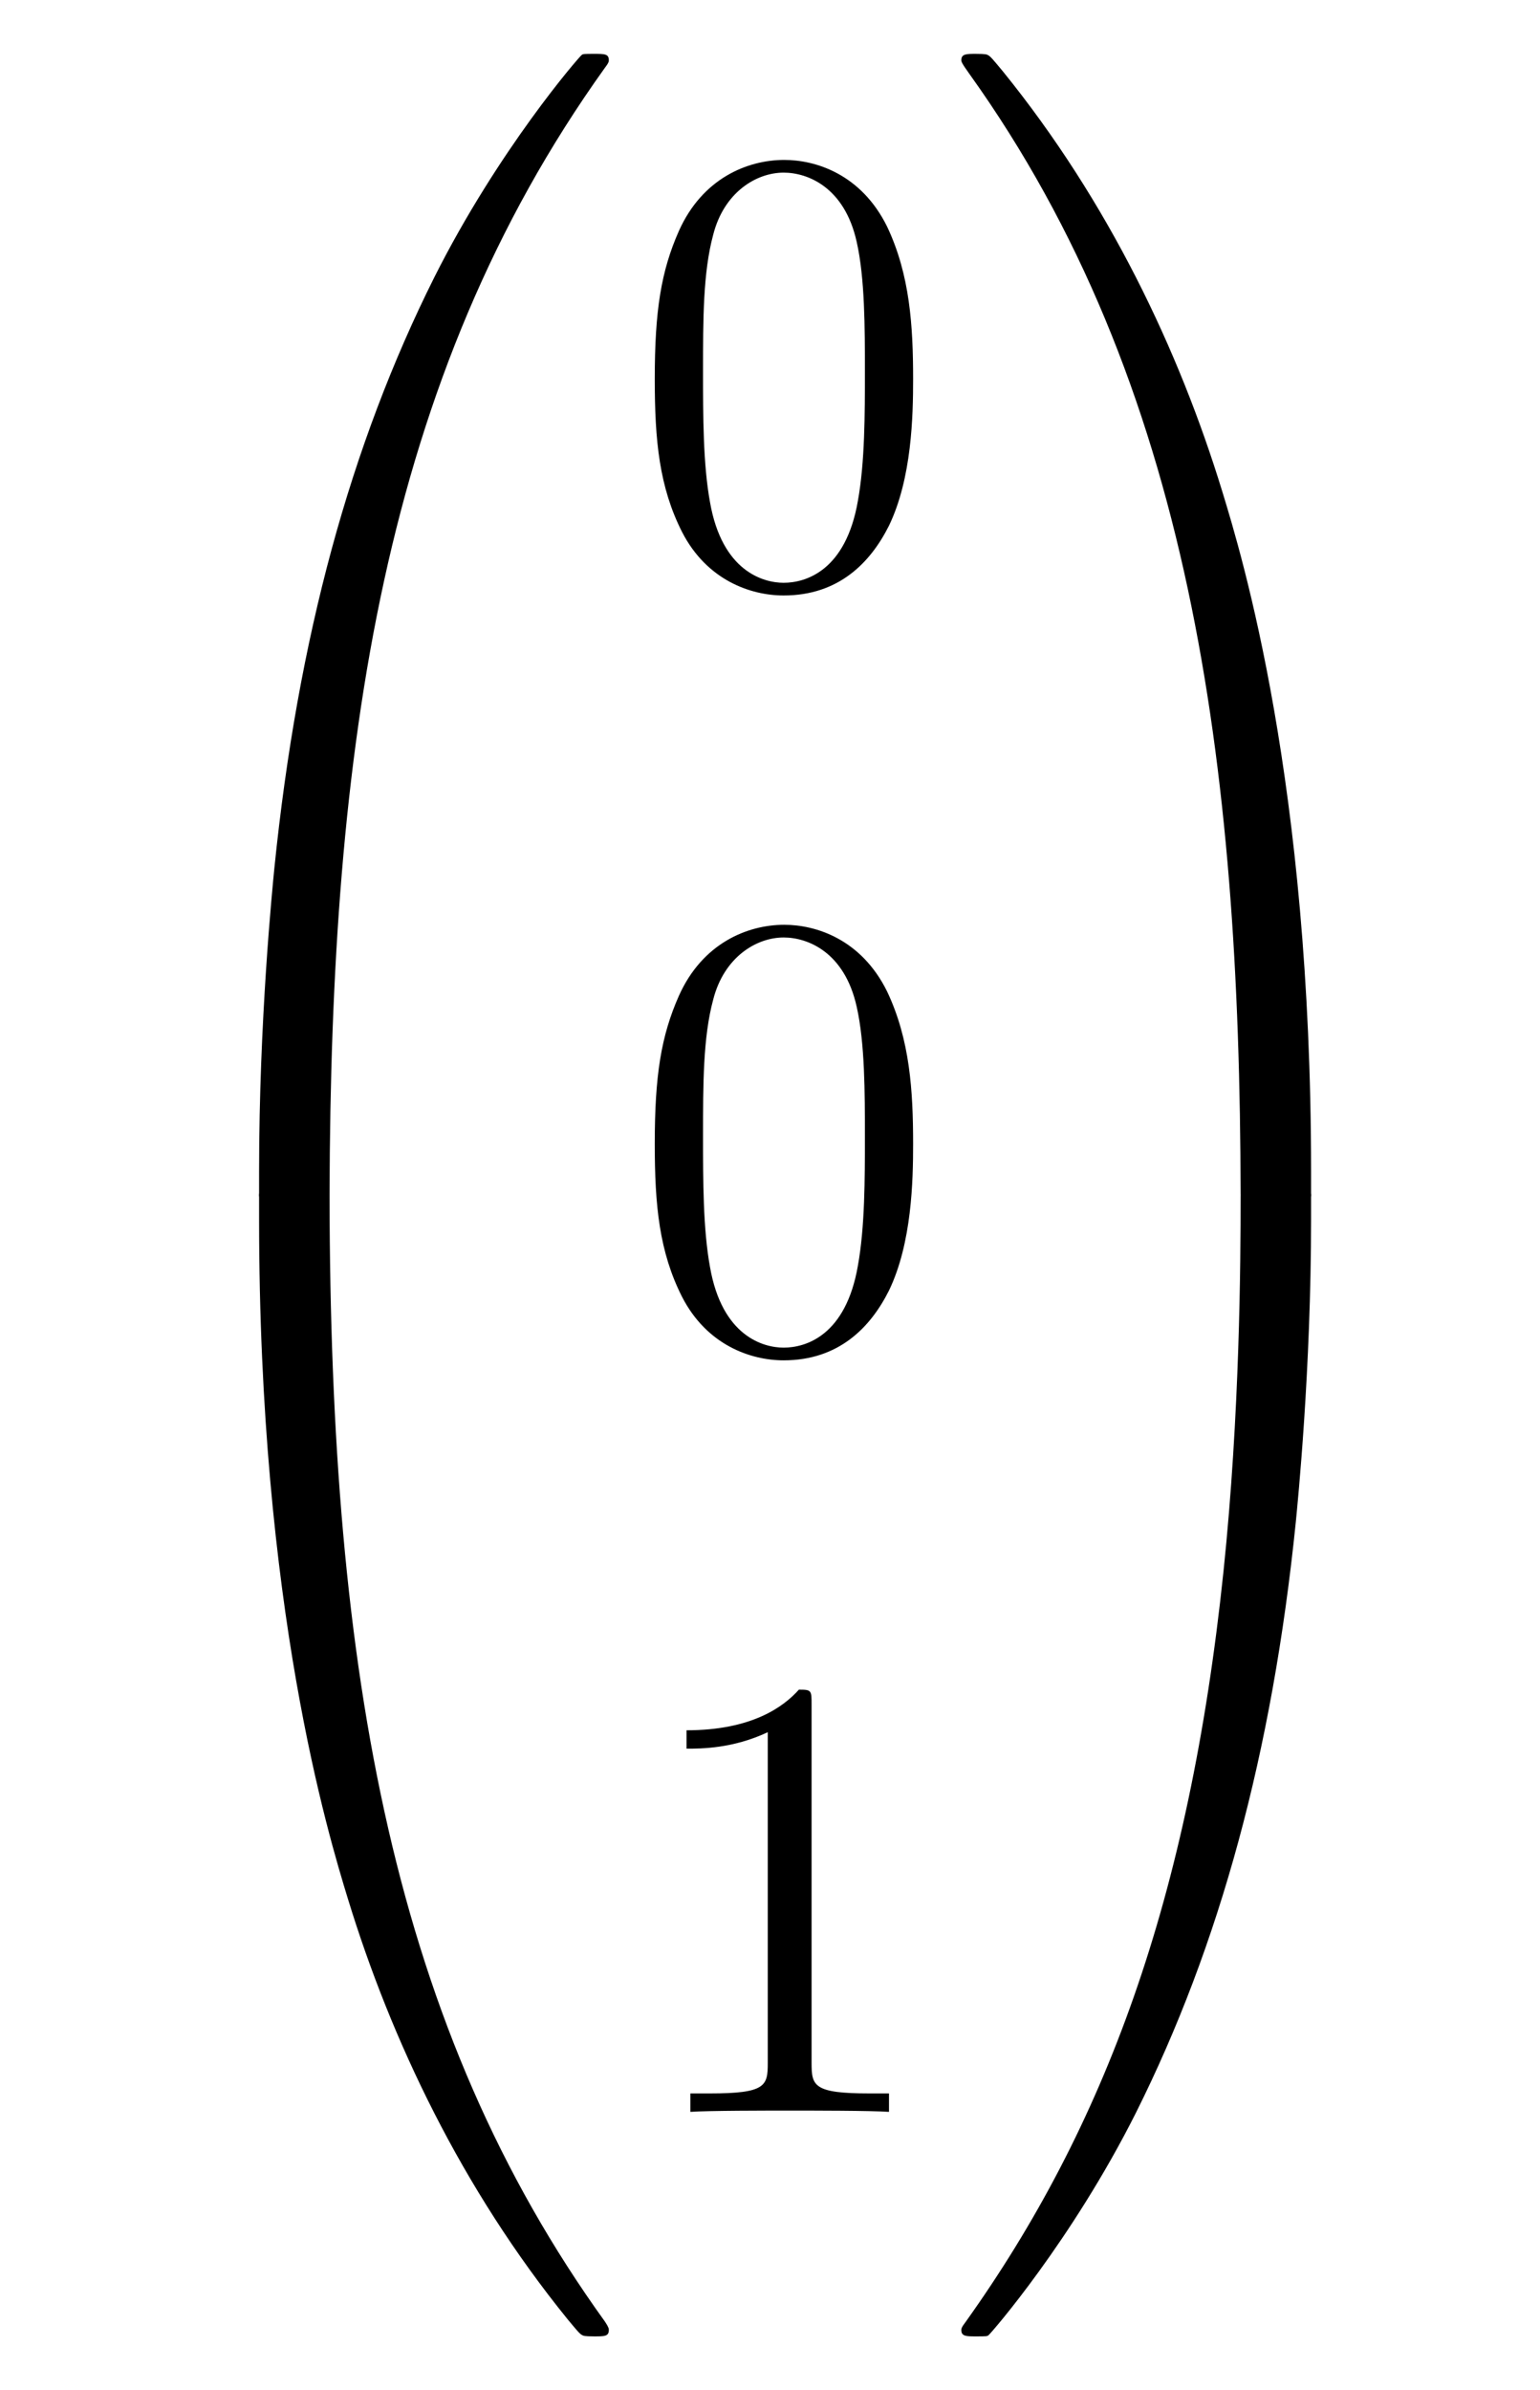
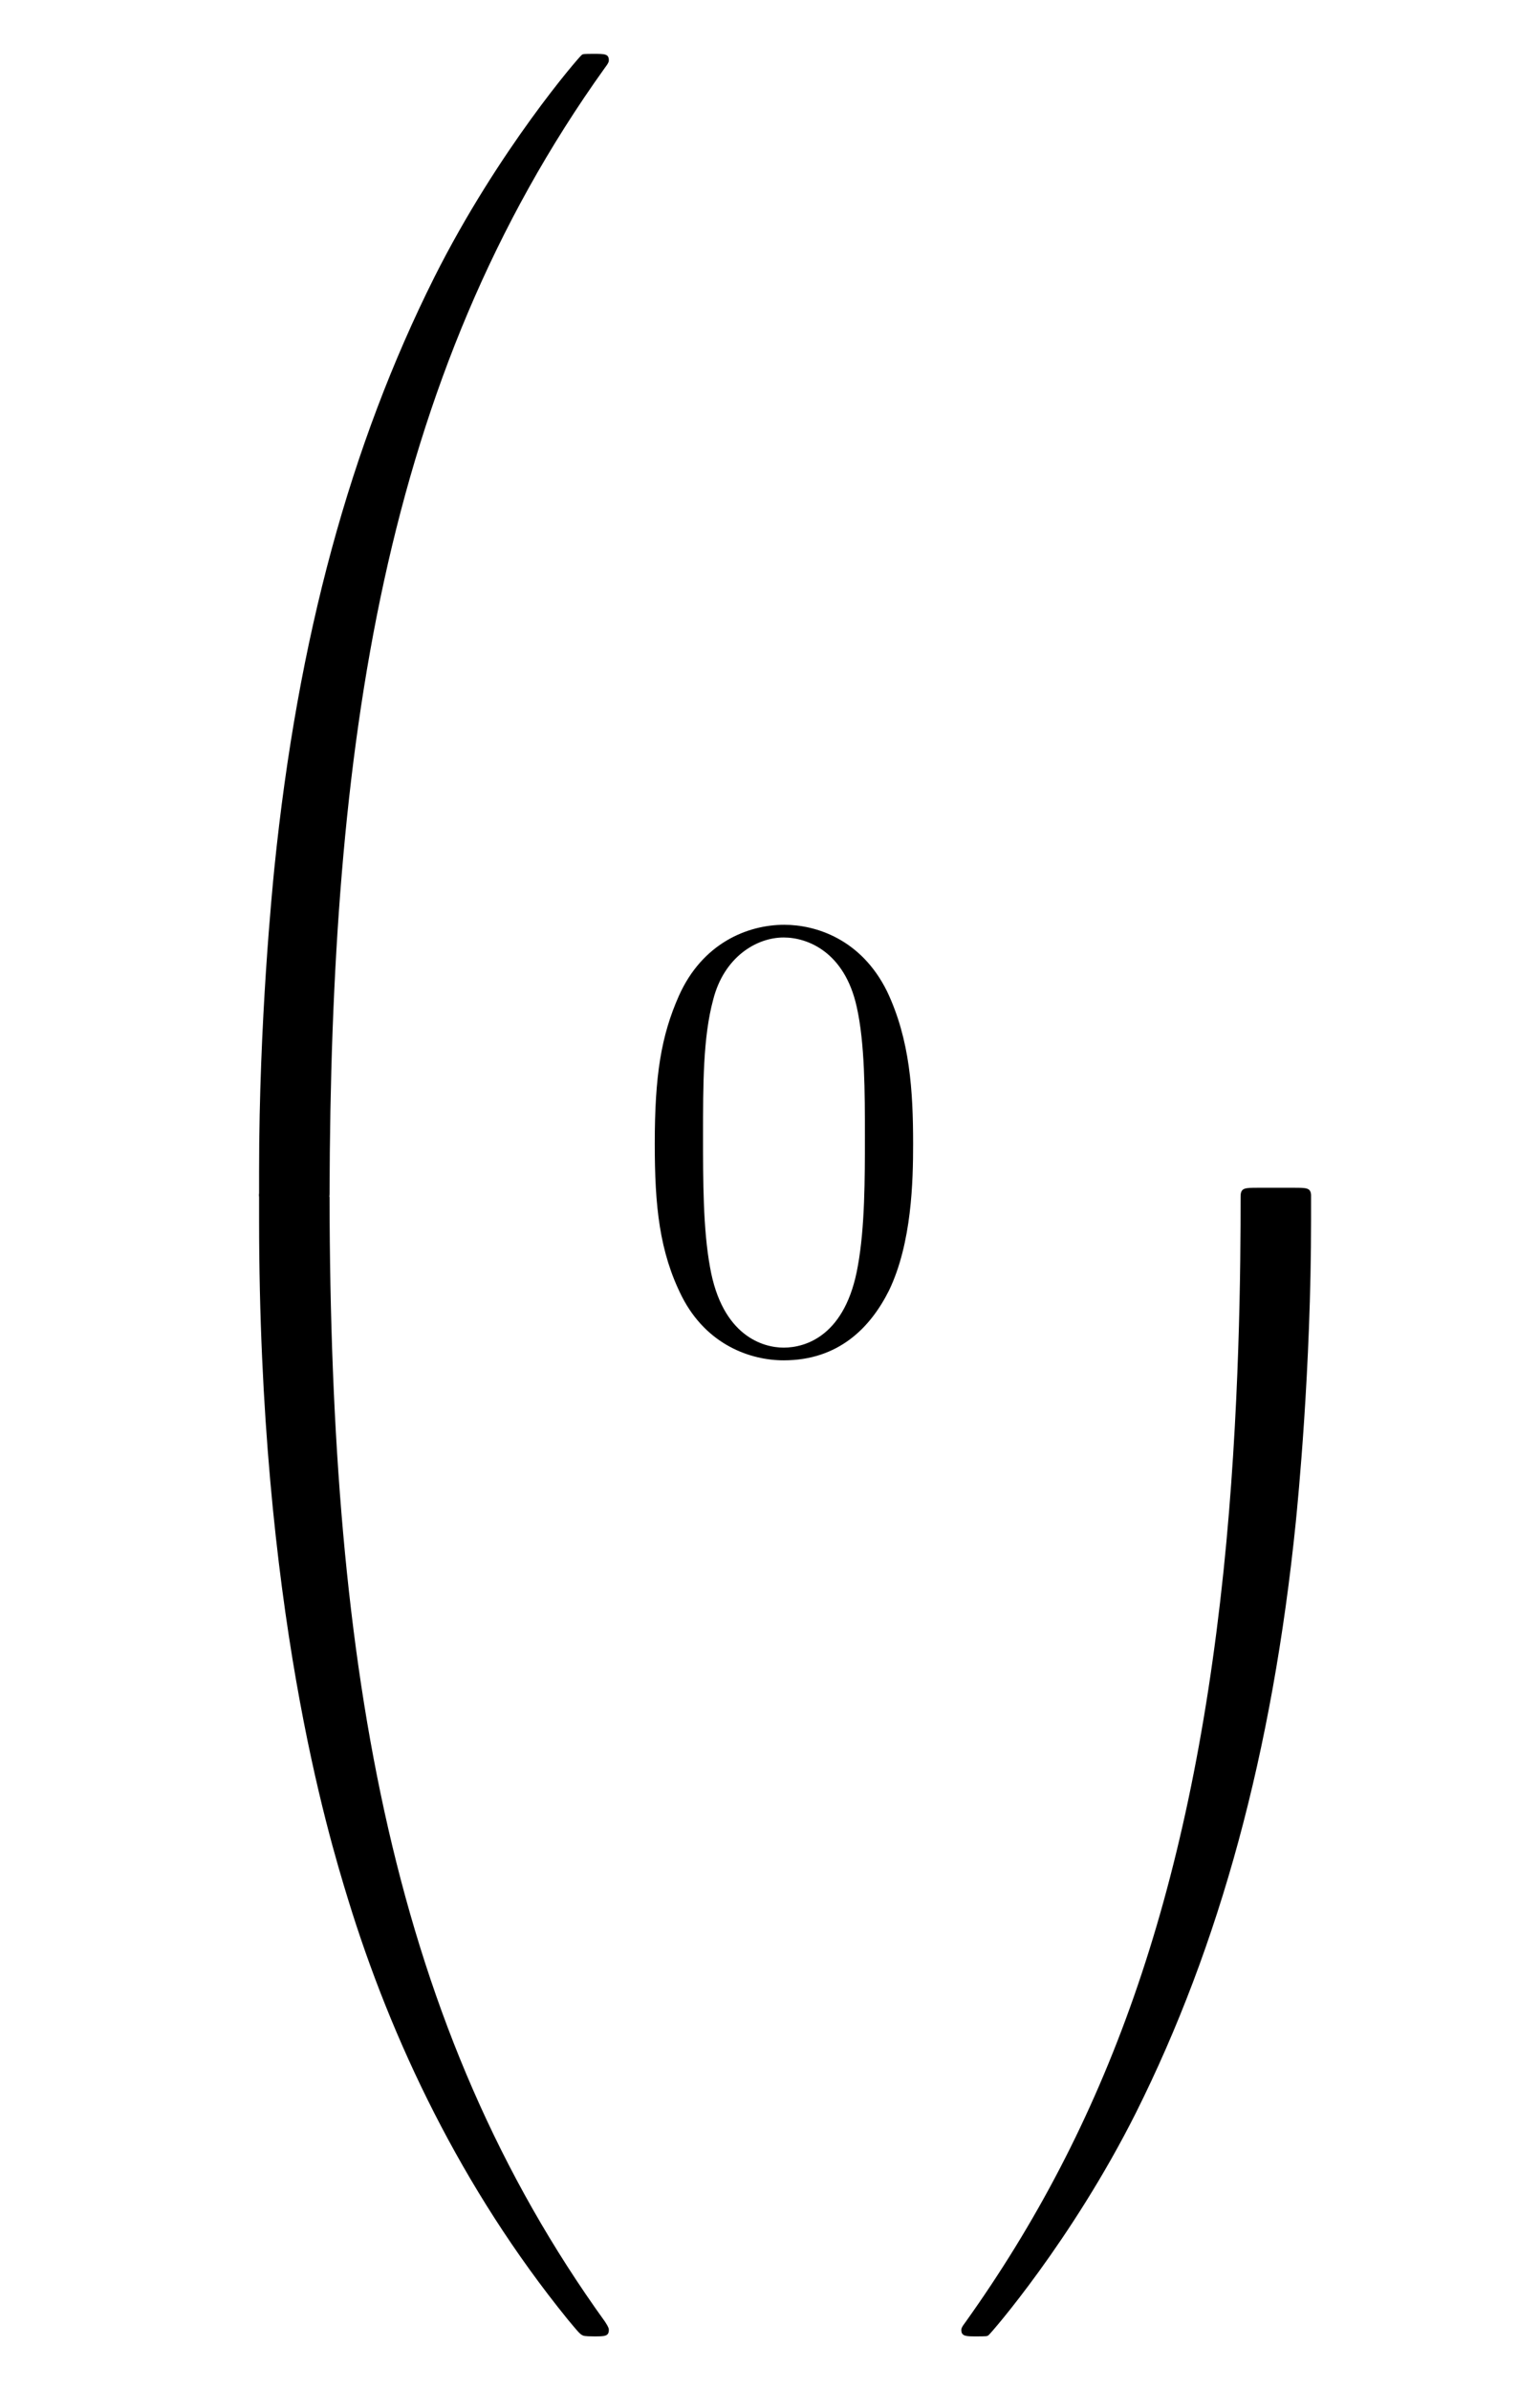
<svg xmlns="http://www.w3.org/2000/svg" height="45pt" version="1.1" viewBox="0 -45 29 45" width="29pt">
  <g id="page1">
    <g transform="matrix(1 0 0 1 -127 622)">
      <path d="M132.871 -644.361C133.134 -644.361 133.206 -644.361 133.206 -644.529C133.229 -652.908 134.198 -659.866 138.382 -665.711C138.465 -665.819 138.465 -665.843 138.465 -665.867C138.465 -665.986 138.382 -665.986 138.19 -665.986S137.975 -665.986 137.951 -665.962C137.903 -665.927 136.385 -664.181 135.178 -661.778C133.6 -658.623 132.608 -655 132.166 -650.649C132.13 -650.278 131.879 -647.792 131.879 -644.959V-644.493C131.891 -644.361 131.962 -644.361 132.213 -644.361H132.871Z" fill-rule="evenodd" />
-       <path d="M132.213 -644.638C131.962 -644.638 131.891 -644.638 131.879 -644.506V-644.04C131.879 -636.736 133.182 -632.457 133.552 -631.249C134.365 -628.595 135.692 -625.798 137.688 -623.336C137.868 -623.12 137.915 -623.061 137.963 -623.037C137.987 -623.025 137.999 -623.013 138.19 -623.013S138.465 -623.013 138.465 -623.132C138.465 -623.156 138.465 -623.18 138.394 -623.288C134.413 -628.811 133.218 -635.457 133.206 -644.47C133.206 -644.638 133.134 -644.638 132.871 -644.638H132.213Z" fill-rule="evenodd" />
-       <path d="M144.195 -659.865C144.195 -660.858 144.136 -661.826 143.705 -662.734C143.215 -663.727 142.354 -663.989 141.769 -663.989C141.075 -663.989 140.227 -663.643 139.784 -662.651C139.45 -661.897 139.33 -661.156 139.33 -659.865C139.33 -658.706 139.414 -657.833 139.844 -656.984C140.31 -656.076 141.135 -655.789 141.757 -655.789C142.797 -655.789 143.394 -656.411 143.741 -657.104C144.172 -658 144.195 -659.172 144.195 -659.865ZM141.757 -656.028C141.374 -656.028 140.597 -656.243 140.37 -657.546C140.239 -658.263 140.239 -659.172 140.239 -660.009C140.239 -660.989 140.239 -661.873 140.43 -662.579C140.633 -663.38 141.243 -663.75 141.757 -663.75C142.211 -663.75 142.904 -663.475 143.132 -662.448C143.287 -661.766 143.287 -660.822 143.287 -660.009C143.287 -659.208 143.287 -658.299 143.155 -657.57C142.928 -656.255 142.175 -656.028 141.757 -656.028Z" fill-rule="evenodd" />
+       <path d="M132.213 -644.638C131.962 -644.638 131.891 -644.638 131.879 -644.506V-644.04C131.879 -636.736 133.182 -632.457 133.552 -631.249C134.365 -628.595 135.692 -625.798 137.688 -623.336C137.868 -623.12 137.915 -623.061 137.963 -623.037C137.987 -623.025 137.999 -623.013 138.19 -623.013S138.465 -623.013 138.465 -623.132C138.465 -623.156 138.465 -623.18 138.394 -623.288C134.413 -628.811 133.218 -635.457 133.206 -644.47H132.213Z" fill-rule="evenodd" />
      <path d="M144.195 -645.465C144.195 -646.458 144.136 -647.426 143.705 -648.334C143.215 -649.327 142.354 -649.589 141.769 -649.589C141.075 -649.589 140.227 -649.243 139.784 -648.251C139.45 -647.497 139.33 -646.756 139.33 -645.465C139.33 -644.306 139.414 -643.433 139.844 -642.584C140.31 -641.676 141.135 -641.389 141.757 -641.389C142.797 -641.389 143.394 -642.011 143.741 -642.704C144.172 -643.6 144.195 -644.772 144.195 -645.465ZM141.757 -641.628C141.374 -641.628 140.597 -641.843 140.37 -643.146C140.239 -643.863 140.239 -644.772 140.239 -645.609C140.239 -646.589 140.239 -647.473 140.43 -648.179C140.633 -648.98 141.243 -649.35 141.757 -649.35C142.211 -649.35 142.904 -649.075 143.132 -648.048C143.287 -647.366 143.287 -646.422 143.287 -645.609C143.287 -644.808 143.287 -643.899 143.155 -643.17C142.928 -641.855 142.175 -641.628 141.757 -641.628Z" fill-rule="evenodd" />
-       <path d="M142.283 -634.902C142.283 -635.178 142.283 -635.189 142.044 -635.189C141.757 -634.867 141.159 -634.424 139.928 -634.424V-634.078C140.203 -634.078 140.8 -634.078 141.458 -634.388V-628.16C141.458 -627.73 141.422 -627.587 140.37 -627.587H140V-627.24C140.322 -627.264 141.482 -627.264 141.876 -627.264C142.271 -627.264 143.418 -627.264 143.741 -627.24V-627.587H143.371C142.319 -627.587 142.283 -627.73 142.283 -628.16V-634.902Z" fill-rule="evenodd" />
-       <path d="M151.689 -644.959C151.689 -652.263 150.386 -656.542 150.016 -657.75C149.203 -660.404 147.876 -663.201 145.88 -665.663C145.7 -665.879 145.653 -665.938 145.605 -665.962C145.581 -665.974 145.569 -665.986 145.377 -665.986C145.198 -665.986 145.103 -665.986 145.103 -665.867C145.103 -665.843 145.103 -665.819 145.258 -665.604C149.418 -659.794 150.35 -652.622 150.362 -644.529C150.362 -644.361 150.434 -644.361 150.697 -644.361H151.354C151.606 -644.361 151.677 -644.361 151.689 -644.493V-644.959Z" fill-rule="evenodd" />
      <path d="M151.689 -644.506C151.677 -644.638 151.606 -644.638 151.354 -644.638H150.697C150.434 -644.638 150.362 -644.638 150.362 -644.47C150.362 -643.239 150.35 -640.394 150.04 -637.417C149.394 -631.237 147.804 -626.958 145.186 -623.288C145.103 -623.18 145.103 -623.156 145.103 -623.132C145.103 -623.013 145.198 -623.013 145.377 -623.013C145.569 -623.013 145.593 -623.013 145.617 -623.037C145.664 -623.073 147.183 -624.818 148.39 -627.221C149.968 -630.377 150.96 -633.998 151.402 -638.35C151.438 -638.72 151.689 -641.207 151.689 -644.04V-644.506Z" fill-rule="evenodd" />
    </g>
  </g>
</svg>